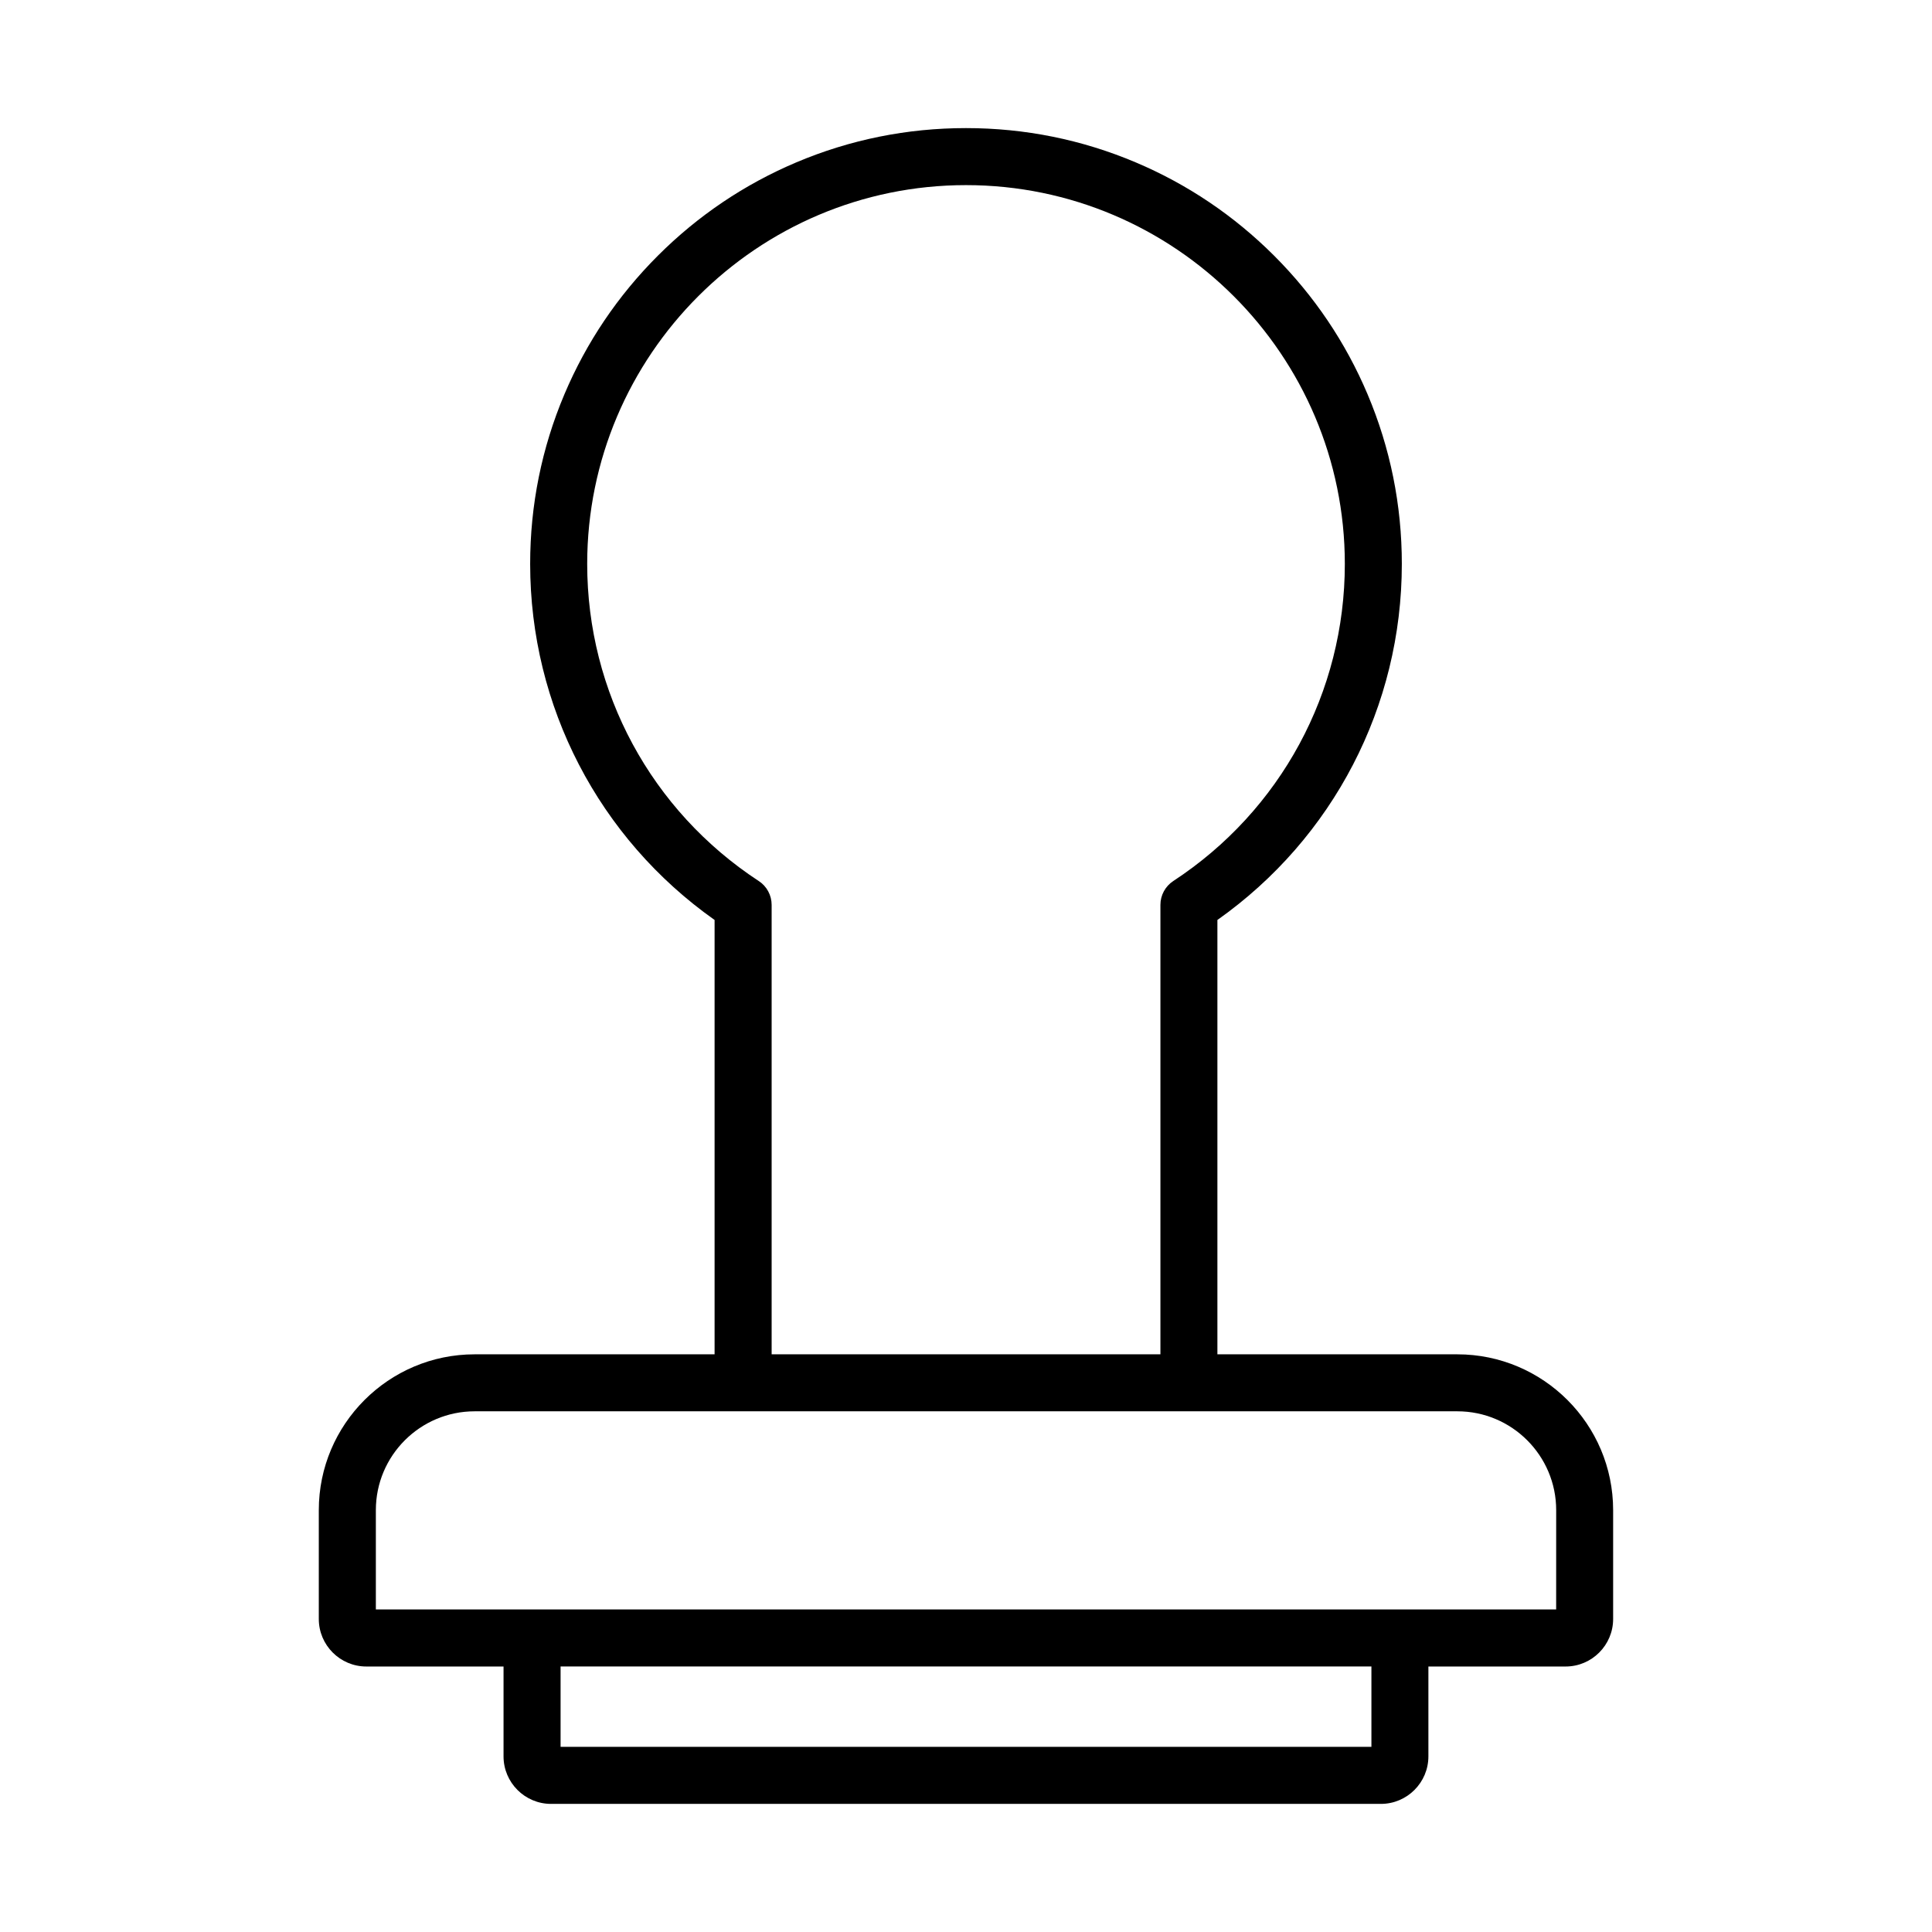
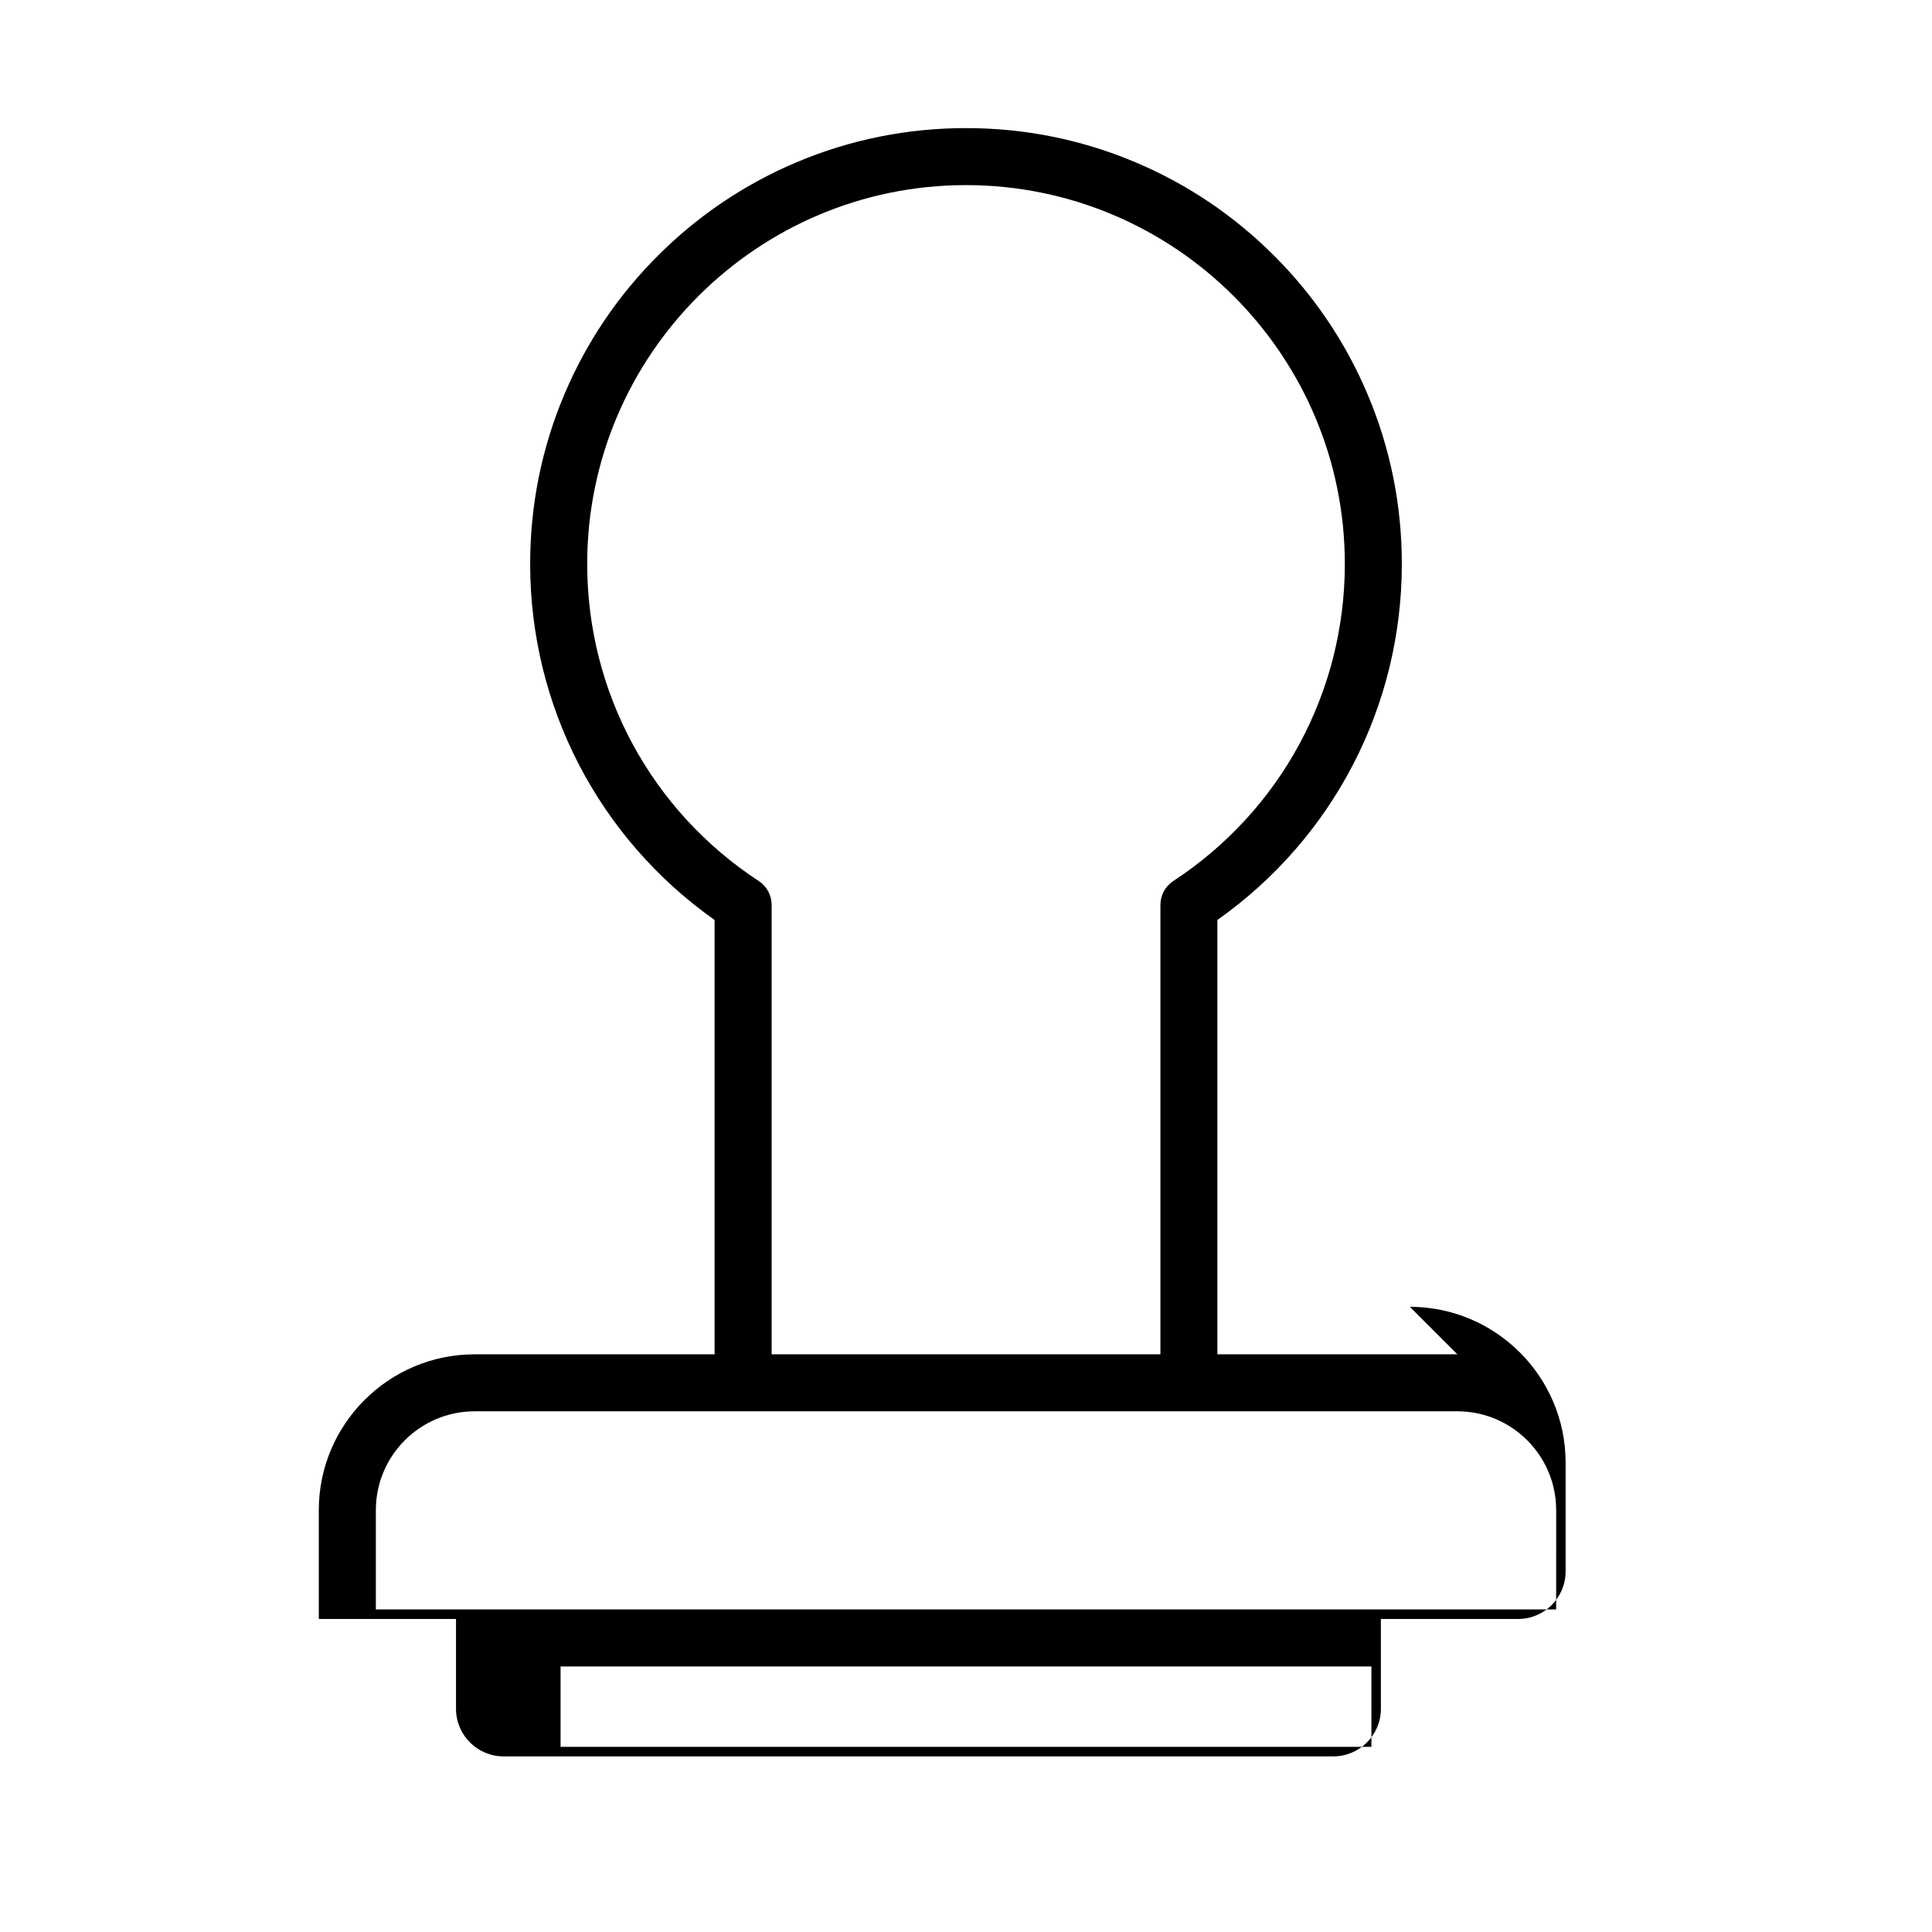
<svg xmlns="http://www.w3.org/2000/svg" fill="#000000" width="800px" height="800px" version="1.1" viewBox="144 144 512 512">
-   <path d="m530.21 502.91h-63.586v-115.11c30.684-21.68 48.875-56.645 48.875-94.352 0-15.59-3.055-30.715-9.078-44.961-5.816-13.754-14.145-26.105-24.75-36.711-10.605-10.605-22.957-18.934-36.711-24.75-14.246-6.023-29.371-9.078-44.961-9.078s-30.715 3.055-44.961 9.078c-13.754 5.816-26.105 14.145-36.711 24.75-10.605 10.605-18.934 22.957-24.75 36.711-6.023 14.246-9.078 29.371-9.078 44.961 0 37.707 18.191 72.672 48.875 94.352v115.11h-63.59c-22.77 0-41.297 18.527-41.297 41.297v28.84c0 6.945 5.648 12.594 12.594 12.594h36.363v23.816c0 6.945 5.648 12.594 12.594 12.594h219.91c6.945 0 12.594-5.648 12.594-12.594v-23.816h36.363c6.945 0 12.594-5.648 12.594-12.594v-28.84c0.004-22.773-18.52-41.297-41.293-41.297zm-185.14-125.43c-28.465-18.648-45.457-50.062-45.457-84.031 0-55.352 45.035-100.39 100.39-100.39s100.39 45.035 100.39 100.39c0 33.973-16.992 65.387-45.457 84.031-2.133 1.395-3.414 3.773-3.414 6.32v119.1l-103.03 0.004v-119.1c0-2.551-1.281-4.926-3.414-6.324zm162.37 229.45h-214.88v-21.301h214.88zm48.957-36.414h-312.79v-26.32c0-14.438 11.746-26.184 26.184-26.184h260.43c14.438 0 26.184 11.746 26.184 26.184z" />
+   <path d="m530.21 502.91h-63.586v-115.11c30.684-21.68 48.875-56.645 48.875-94.352 0-15.59-3.055-30.715-9.078-44.961-5.816-13.754-14.145-26.105-24.75-36.711-10.605-10.605-22.957-18.934-36.711-24.75-14.246-6.023-29.371-9.078-44.961-9.078s-30.715 3.055-44.961 9.078c-13.754 5.816-26.105 14.145-36.711 24.75-10.605 10.605-18.934 22.957-24.75 36.711-6.023 14.246-9.078 29.371-9.078 44.961 0 37.707 18.191 72.672 48.875 94.352v115.11h-63.59c-22.77 0-41.297 18.527-41.297 41.297v28.84h36.363v23.816c0 6.945 5.648 12.594 12.594 12.594h219.91c6.945 0 12.594-5.648 12.594-12.594v-23.816h36.363c6.945 0 12.594-5.648 12.594-12.594v-28.84c0.004-22.773-18.52-41.297-41.293-41.297zm-185.14-125.43c-28.465-18.648-45.457-50.062-45.457-84.031 0-55.352 45.035-100.39 100.39-100.39s100.39 45.035 100.39 100.39c0 33.973-16.992 65.387-45.457 84.031-2.133 1.395-3.414 3.773-3.414 6.32v119.1l-103.03 0.004v-119.1c0-2.551-1.281-4.926-3.414-6.324zm162.37 229.45h-214.88v-21.301h214.88zm48.957-36.414h-312.79v-26.32c0-14.438 11.746-26.184 26.184-26.184h260.43c14.438 0 26.184 11.746 26.184 26.184z" />
</svg>